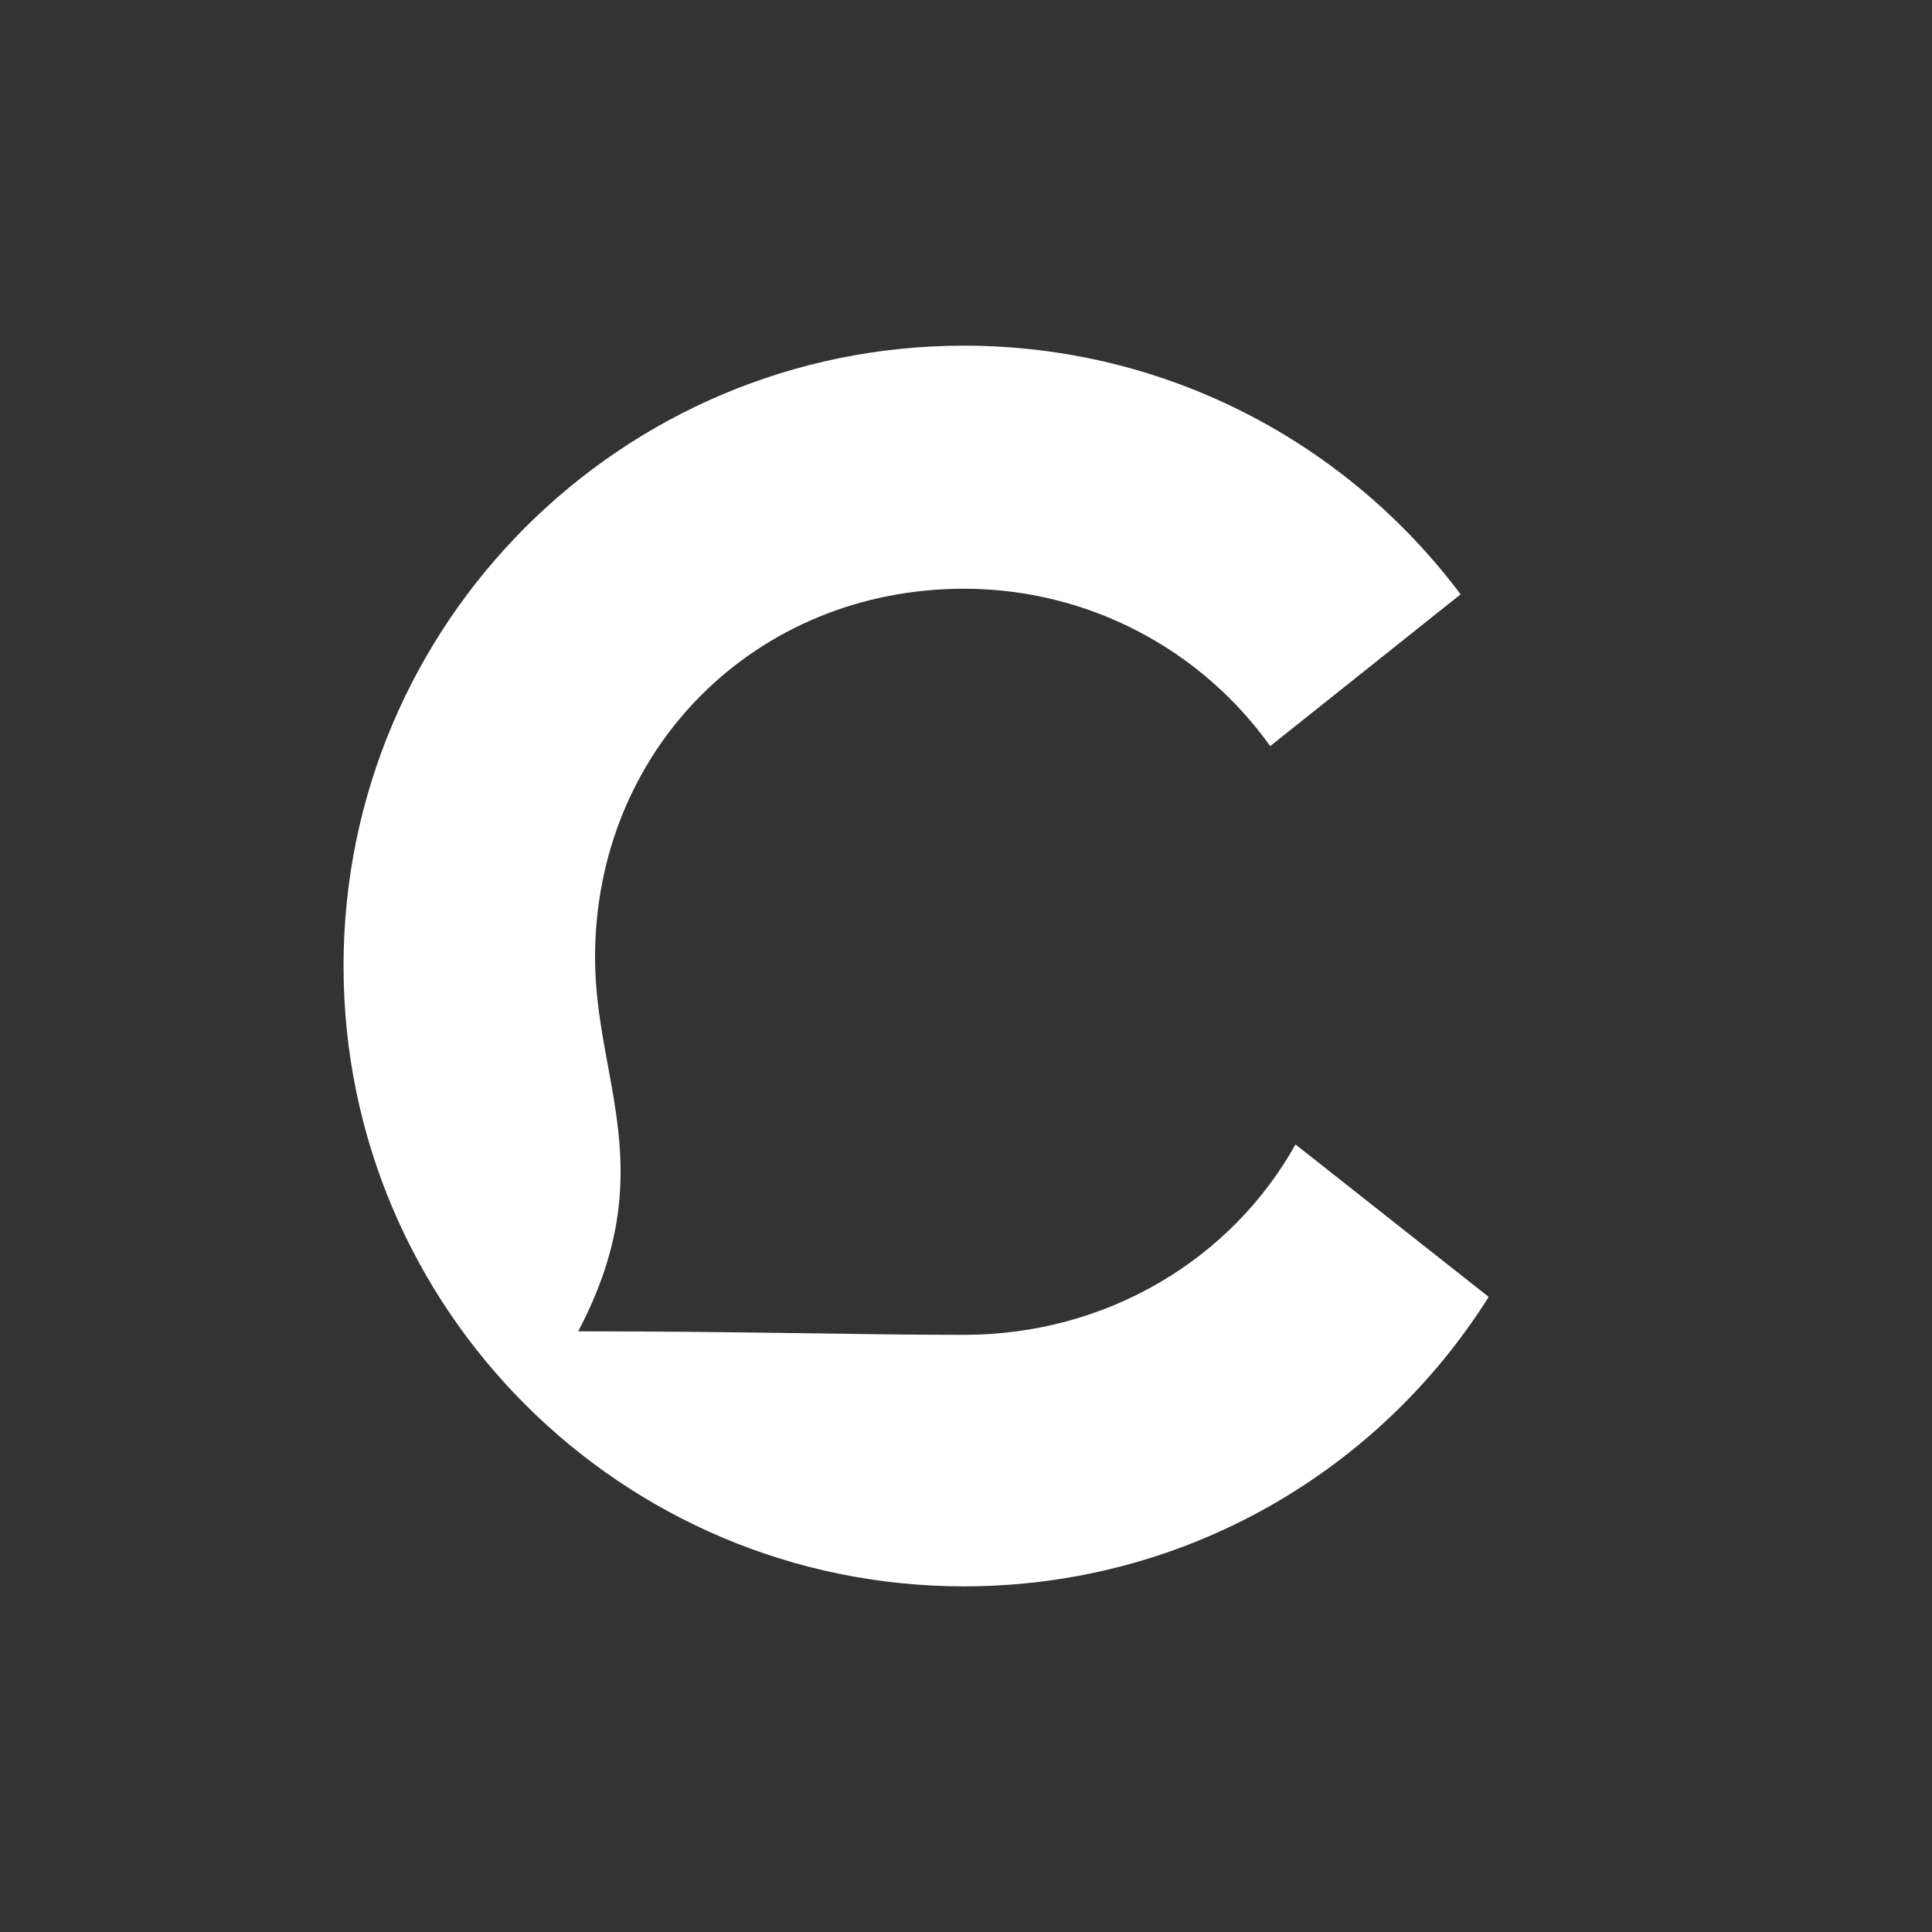
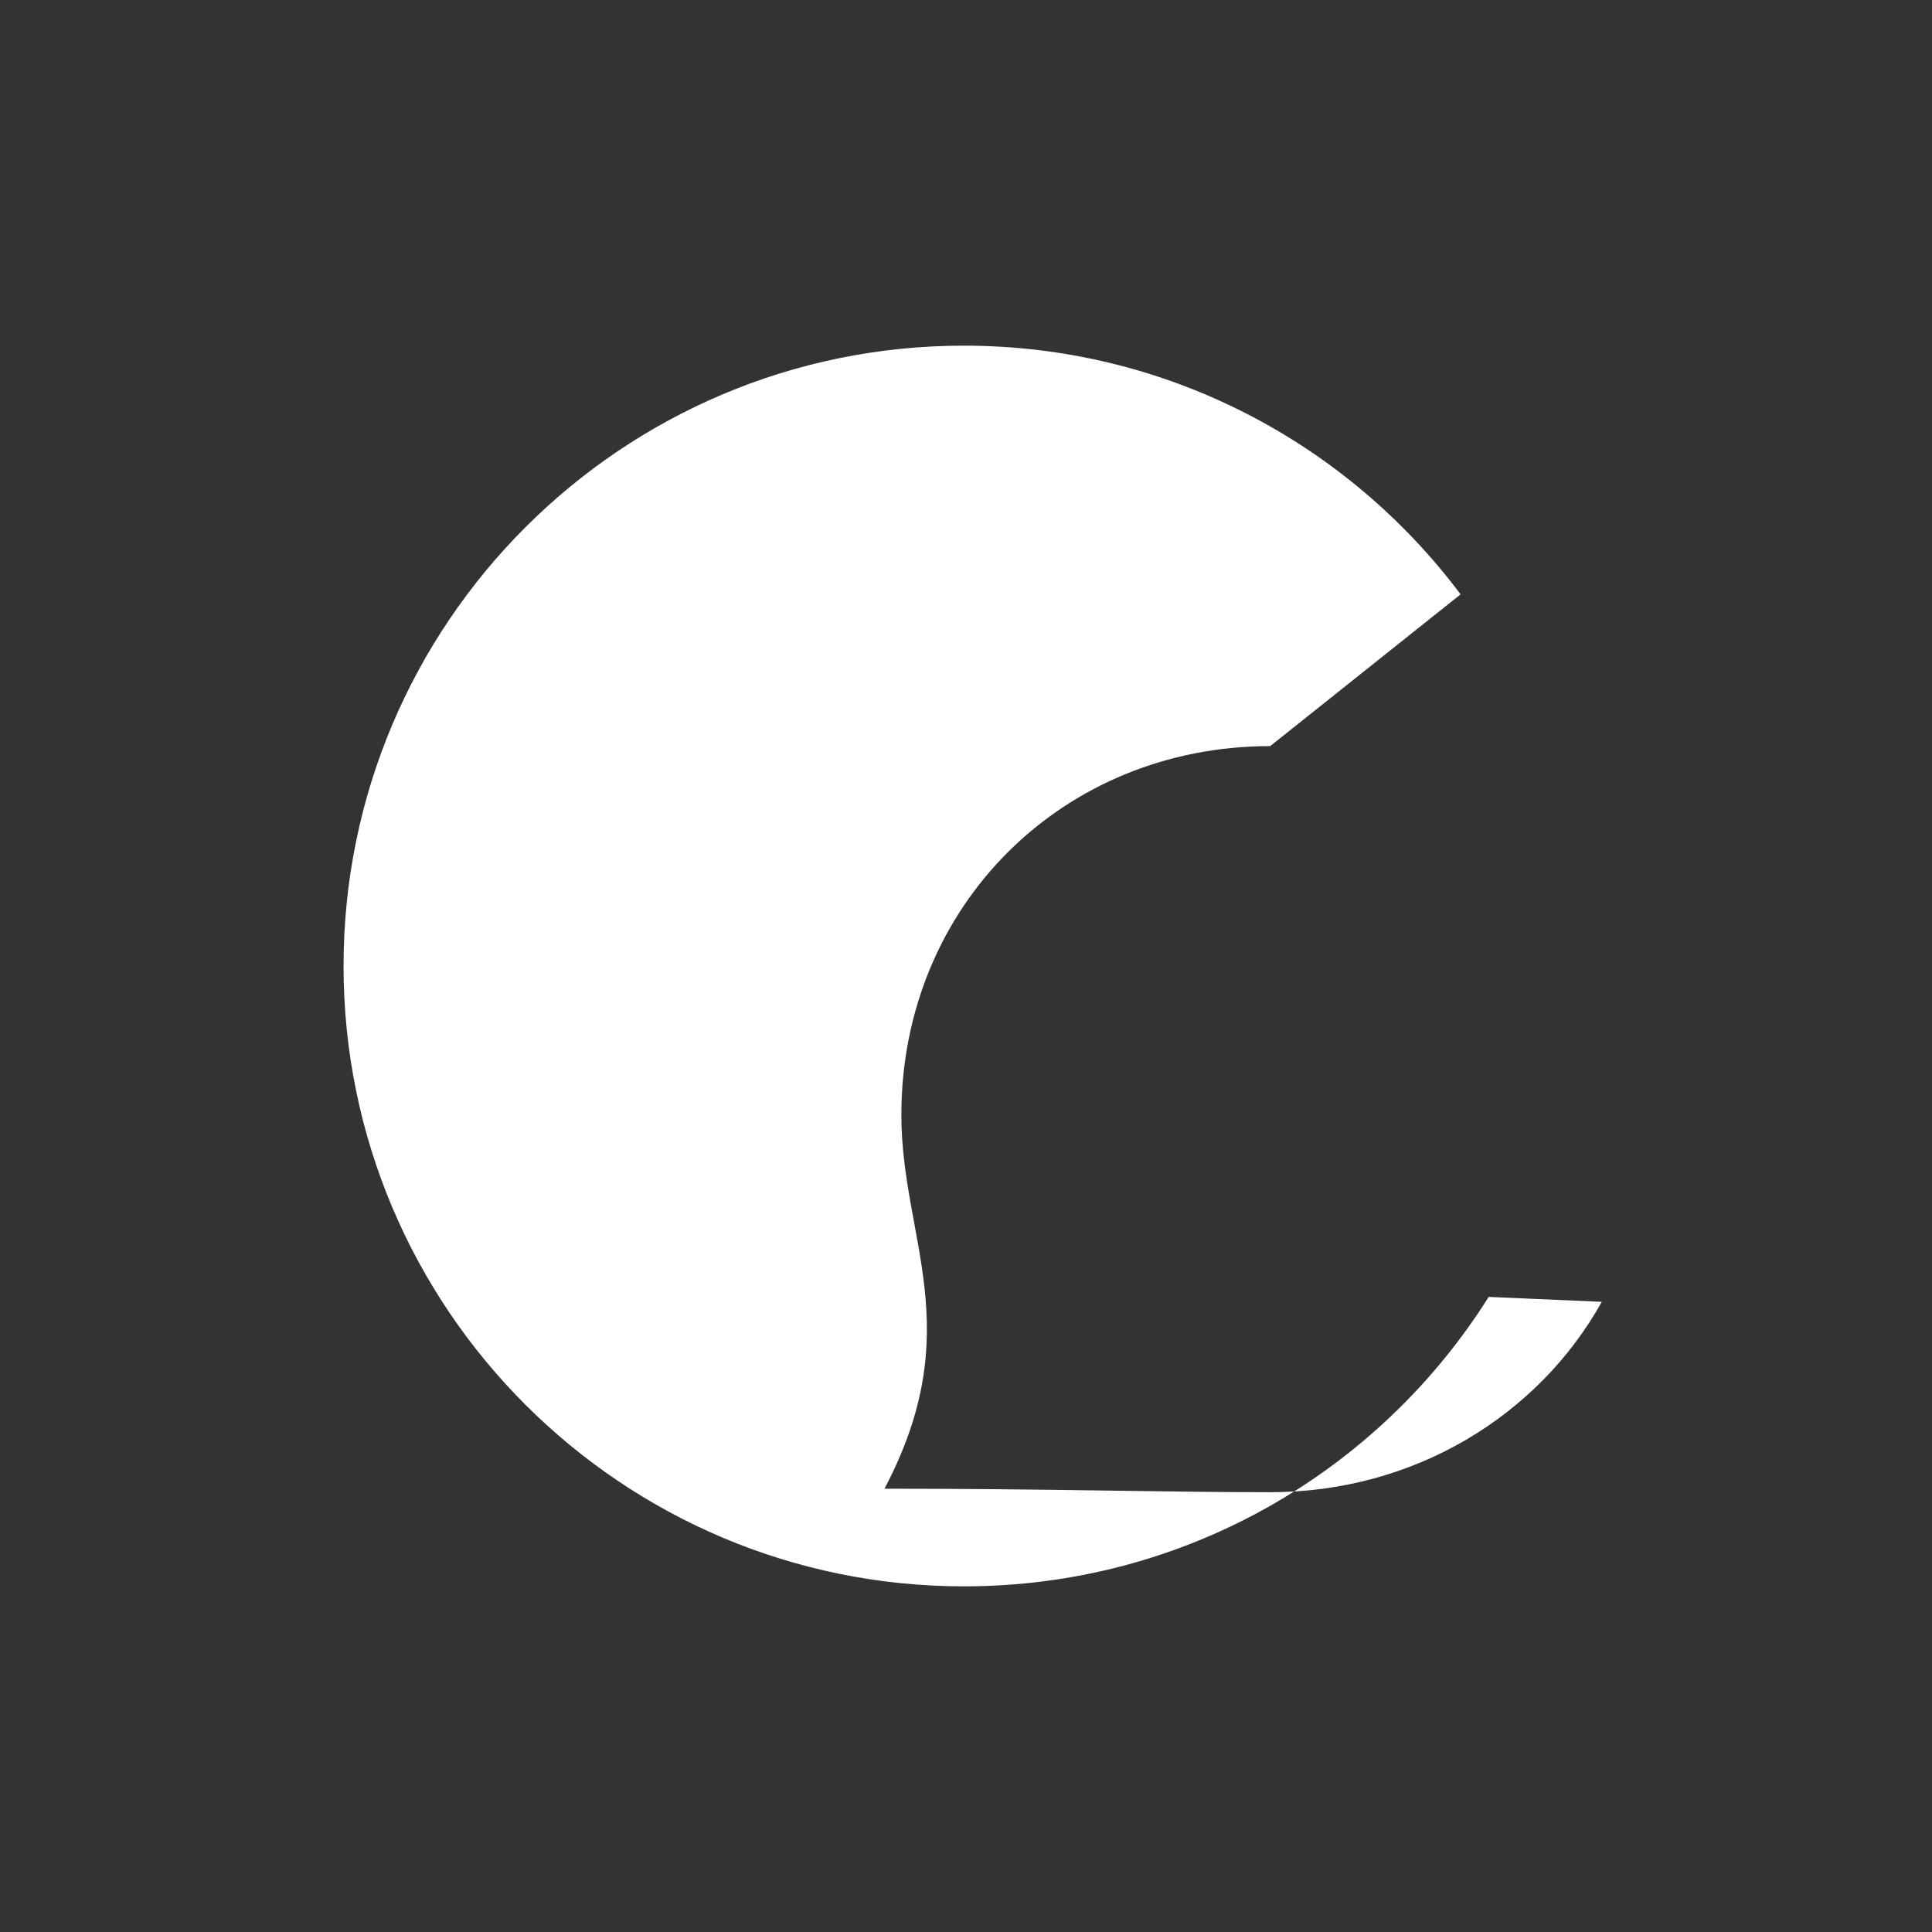
<svg xmlns="http://www.w3.org/2000/svg" version="1.1" id="Layer_1" x="0px" y="0px" viewBox="0 0 275 275" style="enable-background:new 0 0 275 275;" xml:space="preserve">
  <rect x="0" y="0" width="275" height="275" fill="#333333" stroke="none" />
  <style type="text/css">
	.st0{fill:none;}
	.st1{fill:#FFFFFF;}
</style>
-   <rect class="st0" width="275" height="275" />
  <path class="st0" d="M137.5,32.5L137.5,32.5c58,0,105,47,105,105l0,0c0,58-47,105-105,105l0,0c-58,0-105-47-105-105l0,0  C32.5,79.5,79.5,32.5,137.5,32.5z" />
-   <path class="st1" d="M211.9,184.6c-15.6,24.8-43.2,41.2-74.7,41.2c-48.7,0-88.3-39.5-88.3-88.3c0-48.7,39.5-88.3,88.3-88.3  c28.9,0,54.6,13.9,70.7,35.4l-27.1,21.6c-9.7-13.6-25.7-22.4-43.6-22.4c-29.6,0-52.5,22.8-52.5,52.5c0,17.6,9.6,30.4-2.4,53.2  c23.7,0,39.2,0.5,54.9,0.5c20.4,0,38.1-10.8,47.2-27.1L211.9,184.6z" />
+   <path class="st1" d="M211.9,184.6c-15.6,24.8-43.2,41.2-74.7,41.2c-48.7,0-88.3-39.5-88.3-88.3c0-48.7,39.5-88.3,88.3-88.3  c28.9,0,54.6,13.9,70.7,35.4l-27.1,21.6c-29.6,0-52.5,22.8-52.5,52.5c0,17.6,9.6,30.4-2.4,53.2  c23.7,0,39.2,0.5,54.9,0.5c20.4,0,38.1-10.8,47.2-27.1L211.9,184.6z" />
</svg>